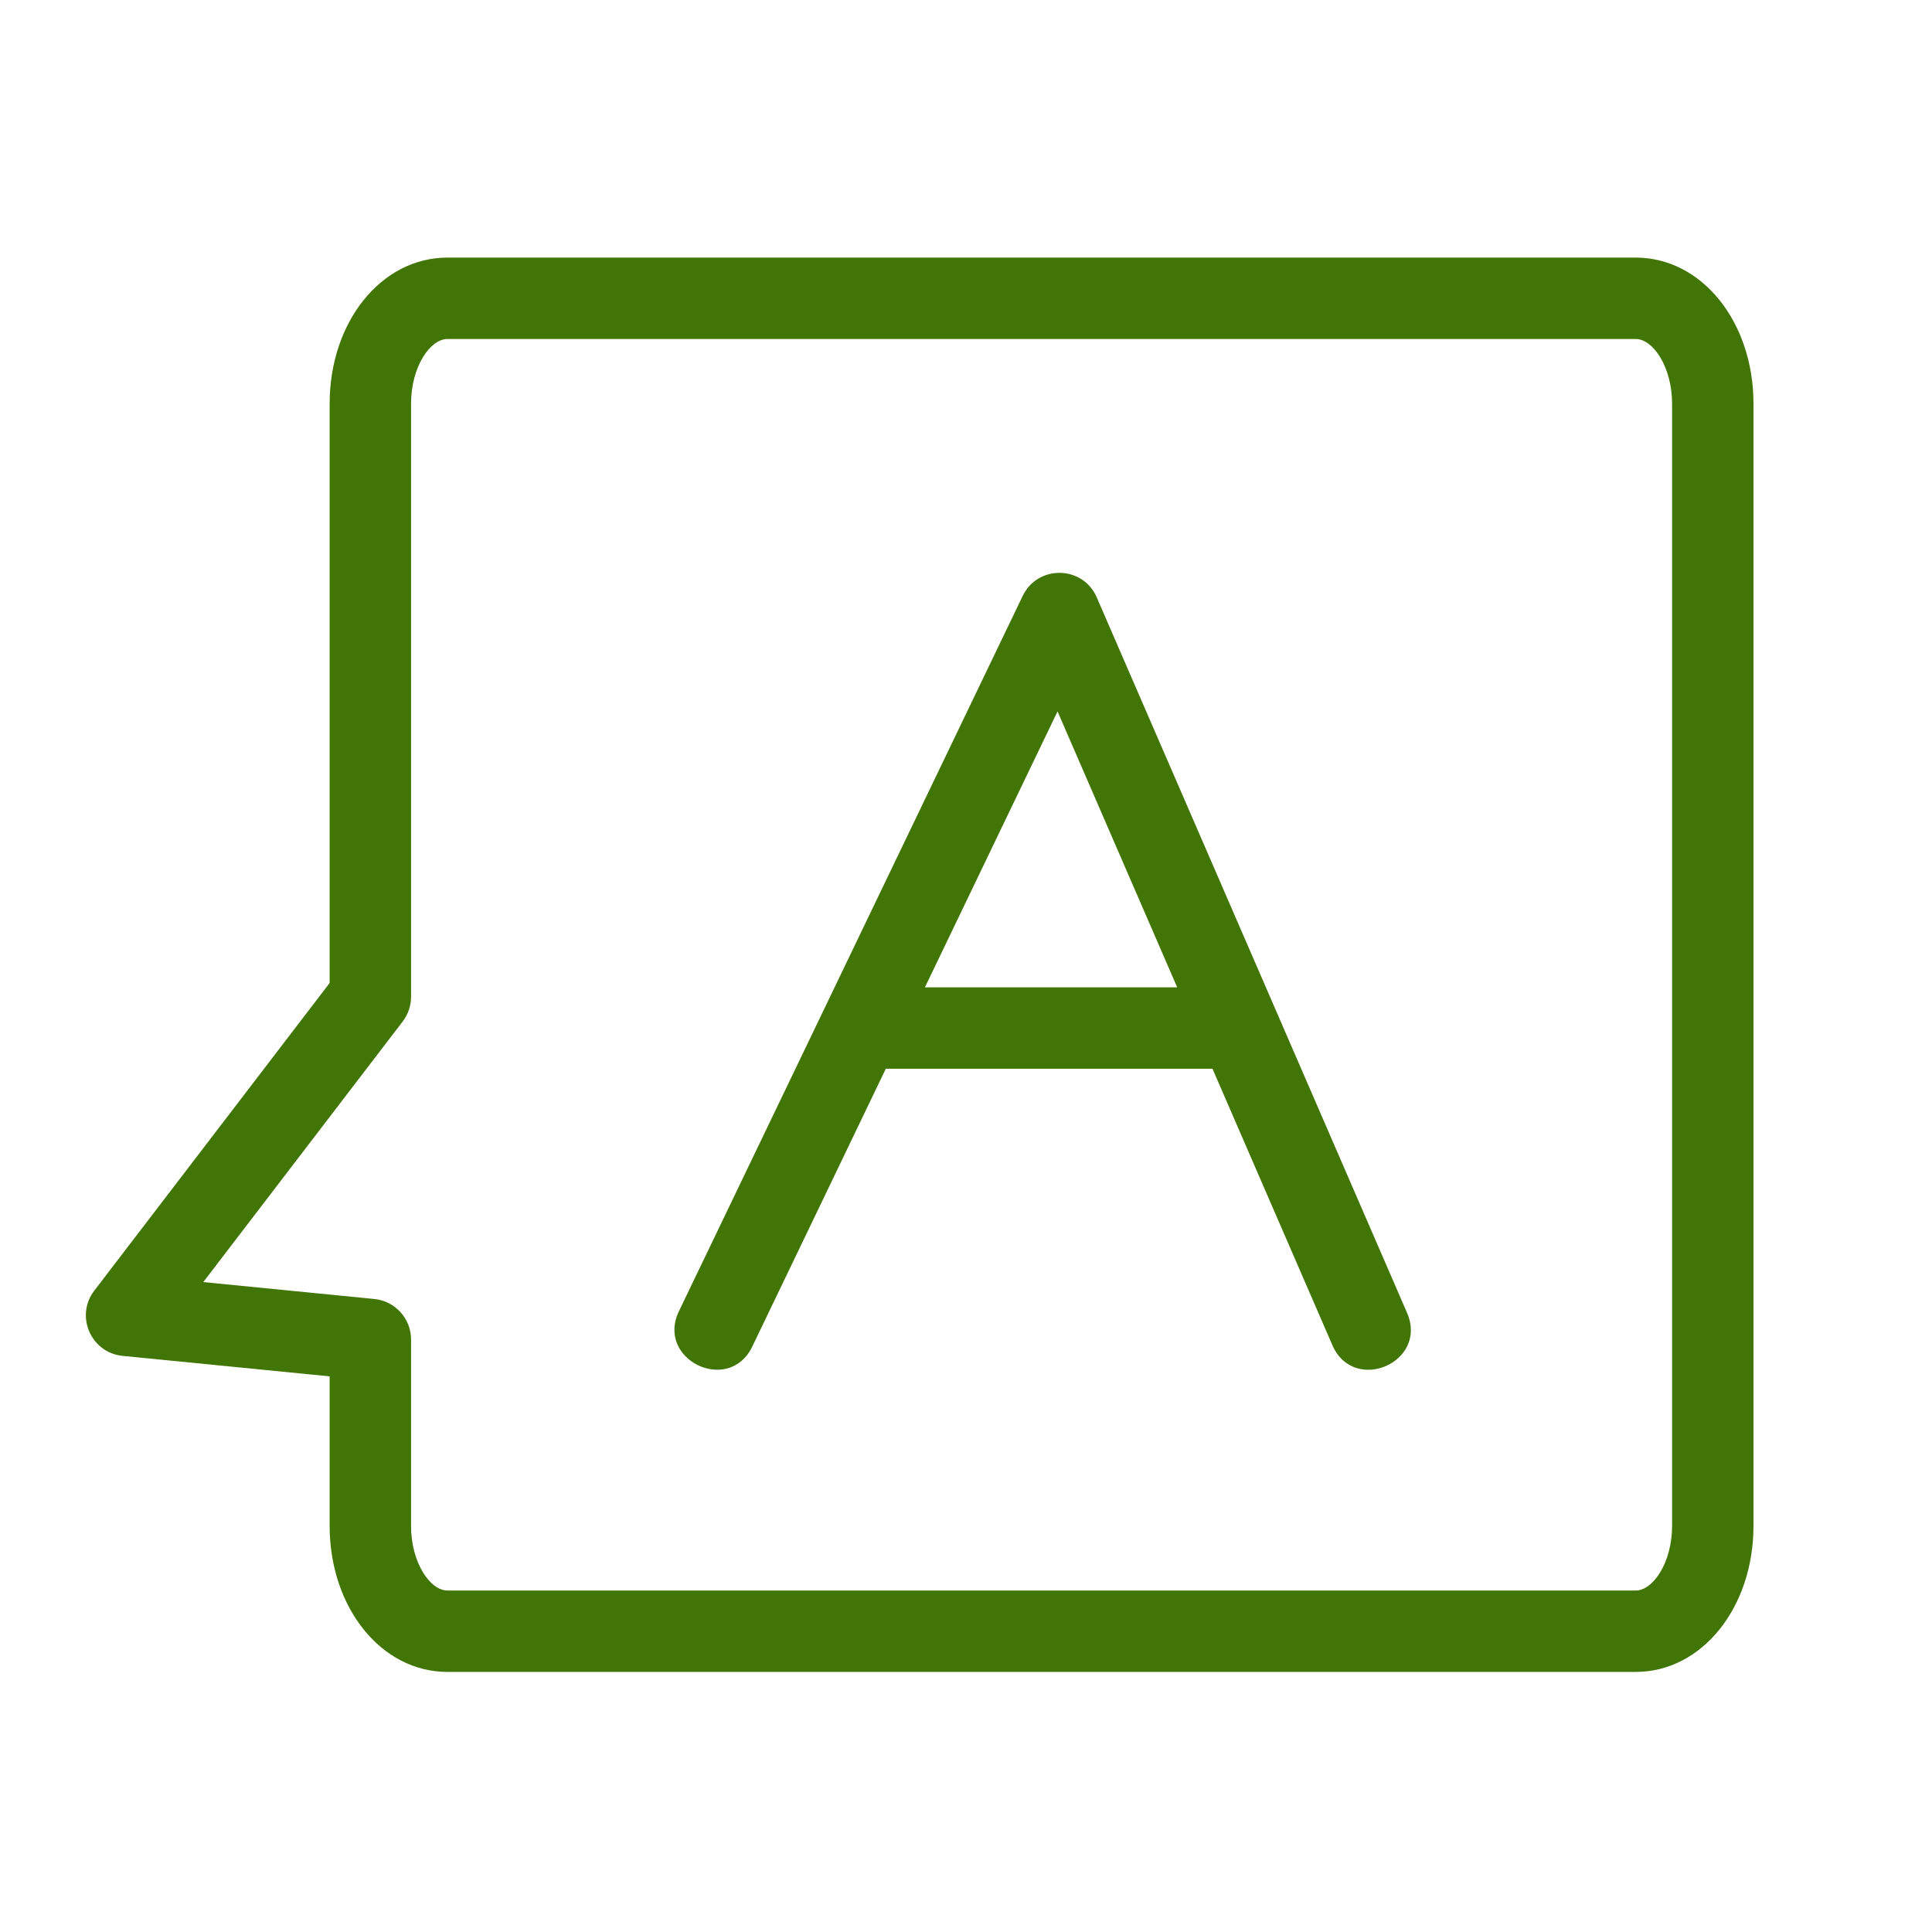
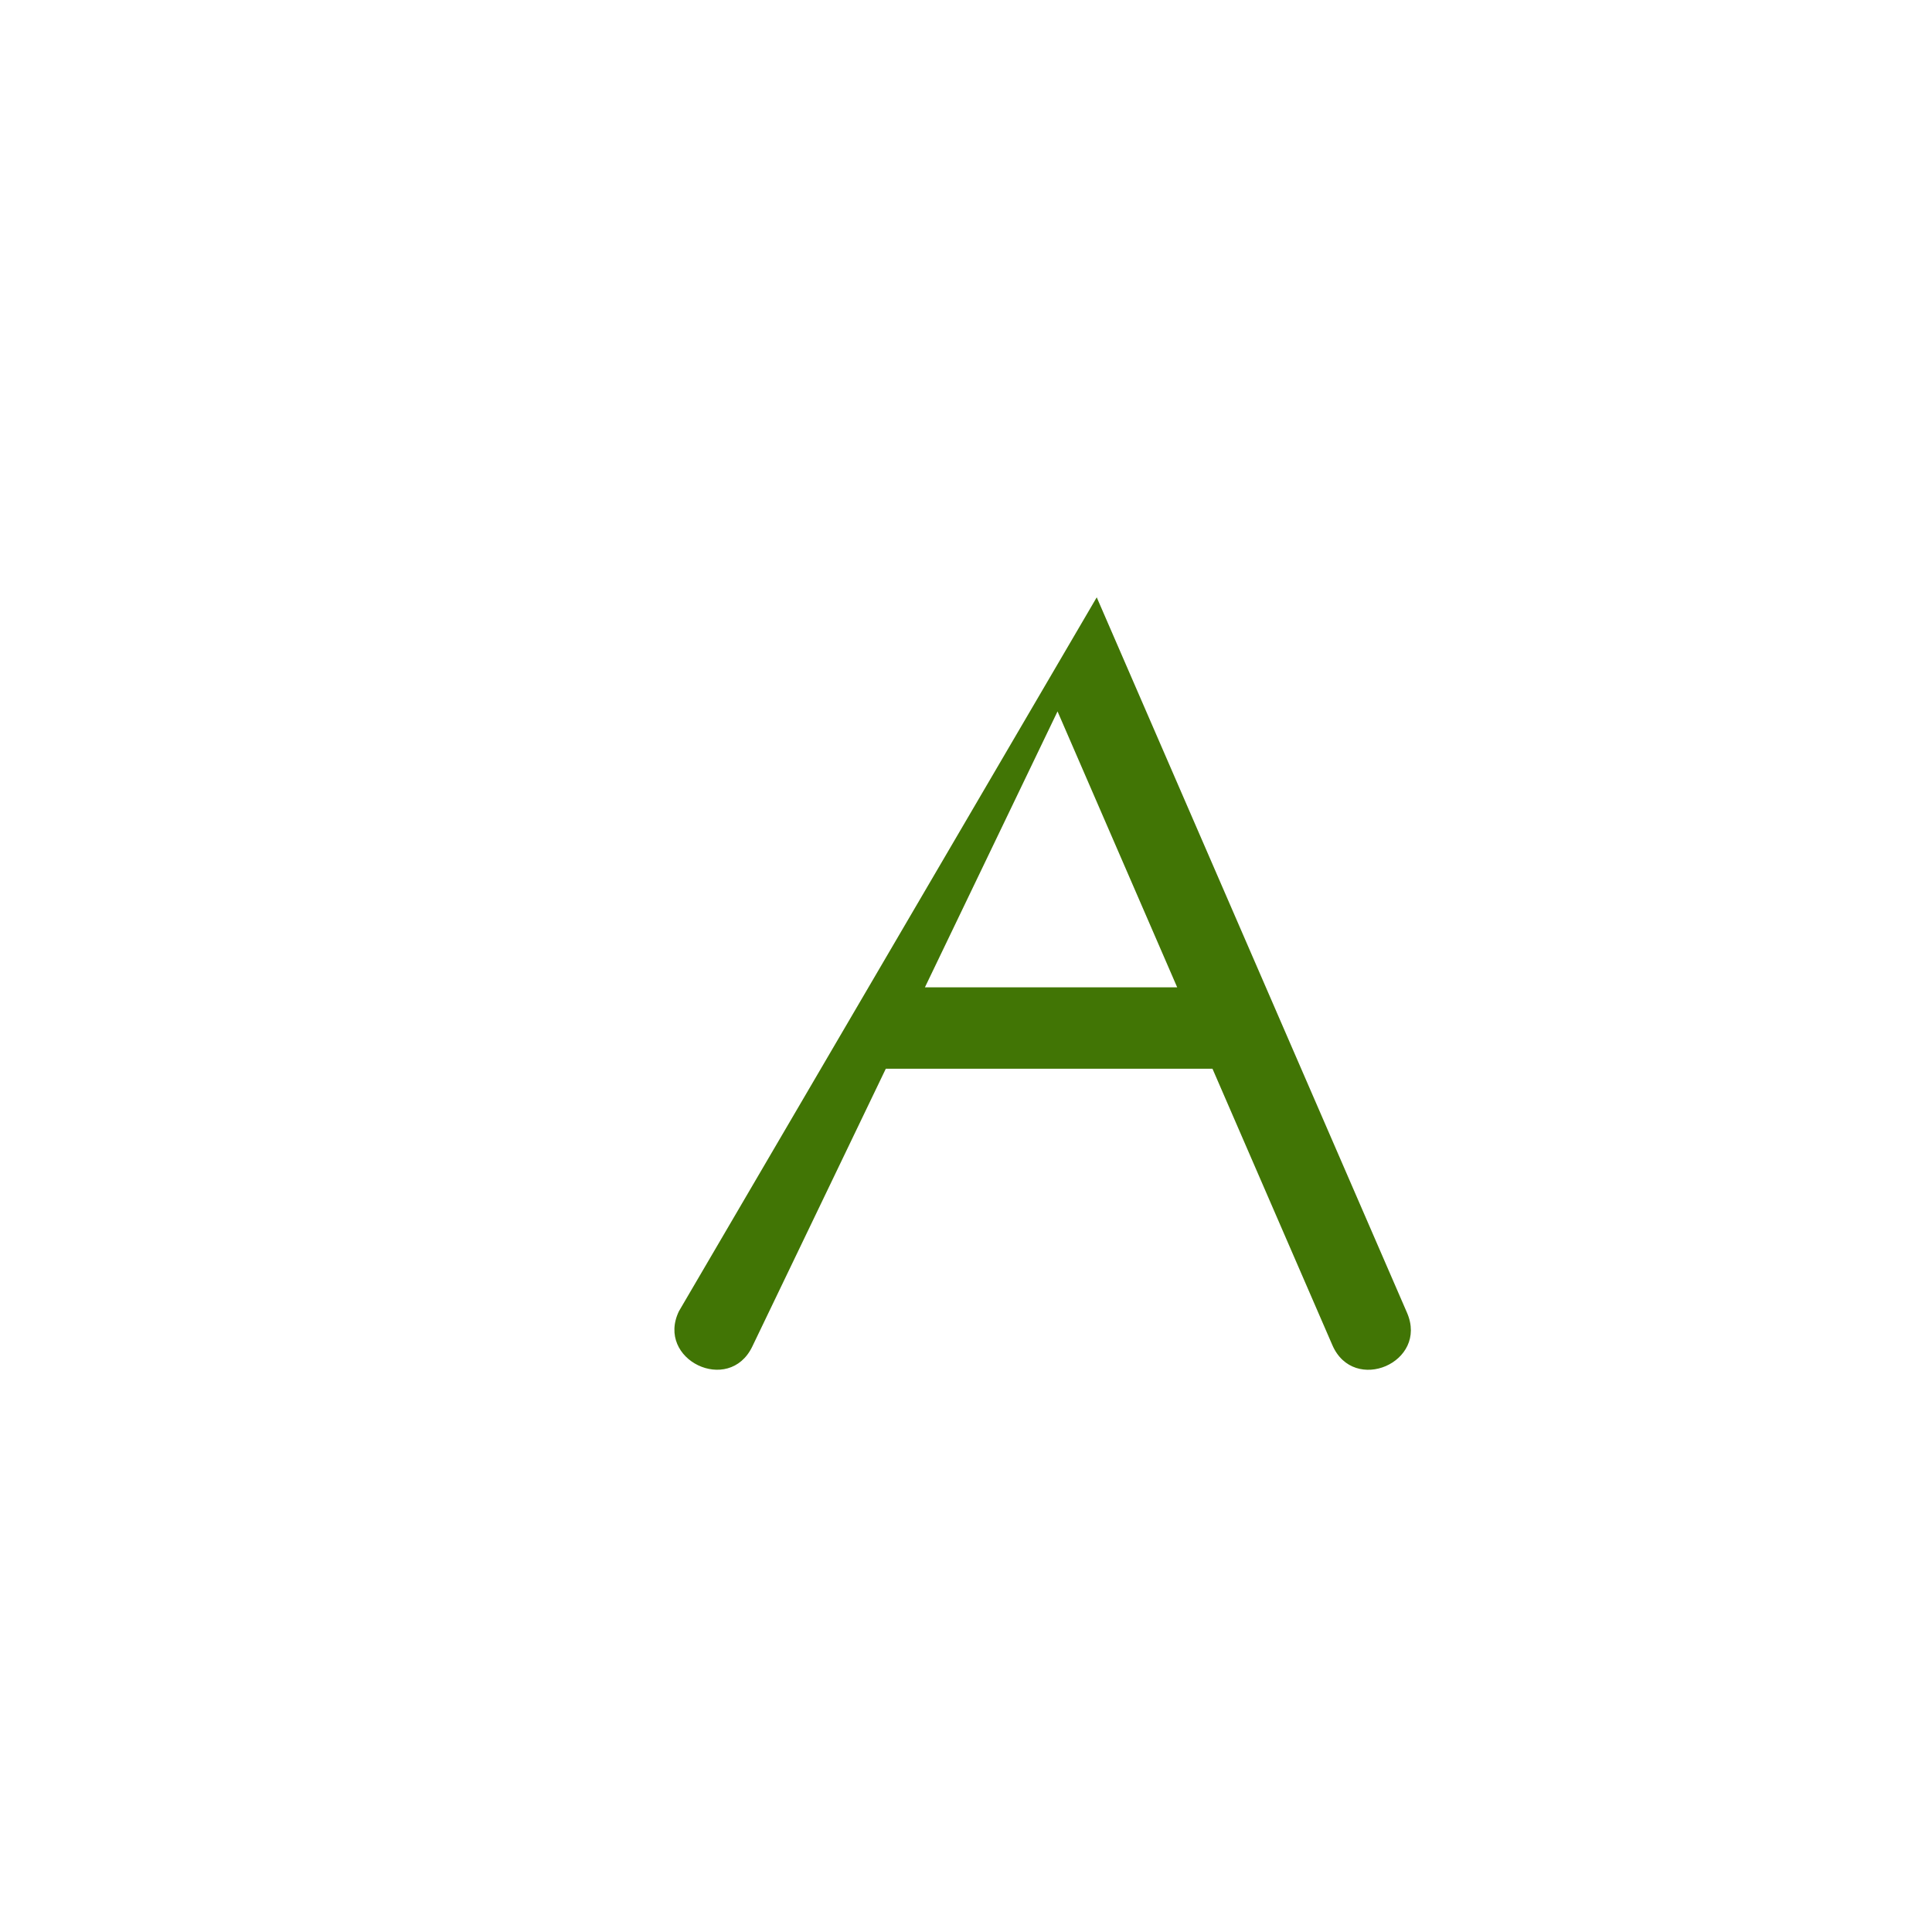
<svg xmlns="http://www.w3.org/2000/svg" width="45px" height="45px" viewBox="0 0 45 45" version="1.1">
  <title>distant</title>
  <desc>Created with Sketch.</desc>
  <g id="Page-1" stroke="none" stroke-width="1" fill="none" fill-rule="evenodd">
    <g id="english" transform="translate(2, 6)" fill="#417505" fill-rule="nonzero">
-       <path d="M19.543,16.997 L22.632,10.57 L25.419,16.997 L19.543,16.997 Z M27.737,17.578 C27.737,17.576 27.736,17.575 27.735,17.573 L23.545,7.913 C23.224,7.17 22.174,7.148 21.821,7.879 L13.813,24.542 C13.271,25.671 14.979,26.494 15.522,25.364 L18.632,18.893 L26.241,18.893 L29.033,25.33 C29.533,26.483 31.274,25.731 30.772,24.576 L27.737,17.578 L27.737,17.578 Z" id="Fill-138" />
-       <path d="M36.946,29.539 C36.946,30.401 36.499,31.046 36.1,31.046 L8.42,31.046 C8.021,31.046 7.574,30.401 7.574,29.539 L7.574,25.199 C7.574,24.712 7.204,24.304 6.719,24.256 L2.735,23.862 L7.379,17.793 C7.506,17.628 7.574,17.425 7.574,17.217 L7.574,3.404 C7.574,2.541 8.021,1.896 8.42,1.896 L36.1,1.896 C36.499,1.896 36.946,2.541 36.946,3.404 L36.946,29.539 Z M36.1,0 L8.42,0 C6.882,0 5.678,1.495 5.678,3.404 L5.678,16.896 L0.196,24.062 C-0.256,24.653 0.119,25.508 0.855,25.581 L5.678,26.058 L5.678,29.539 C5.678,31.447 6.882,32.942 8.42,32.942 L36.1,32.942 C37.638,32.942 38.842,31.447 38.842,29.539 L38.842,3.404 C38.842,1.495 37.638,0 36.1,0 L36.1,0 Z" id="Fill-139" />
+       <path d="M19.543,16.997 L22.632,10.57 L25.419,16.997 L19.543,16.997 Z M27.737,17.578 C27.737,17.576 27.736,17.575 27.735,17.573 L23.545,7.913 L13.813,24.542 C13.271,25.671 14.979,26.494 15.522,25.364 L18.632,18.893 L26.241,18.893 L29.033,25.33 C29.533,26.483 31.274,25.731 30.772,24.576 L27.737,17.578 L27.737,17.578 Z" id="Fill-138" />
    </g>
  </g>
</svg>